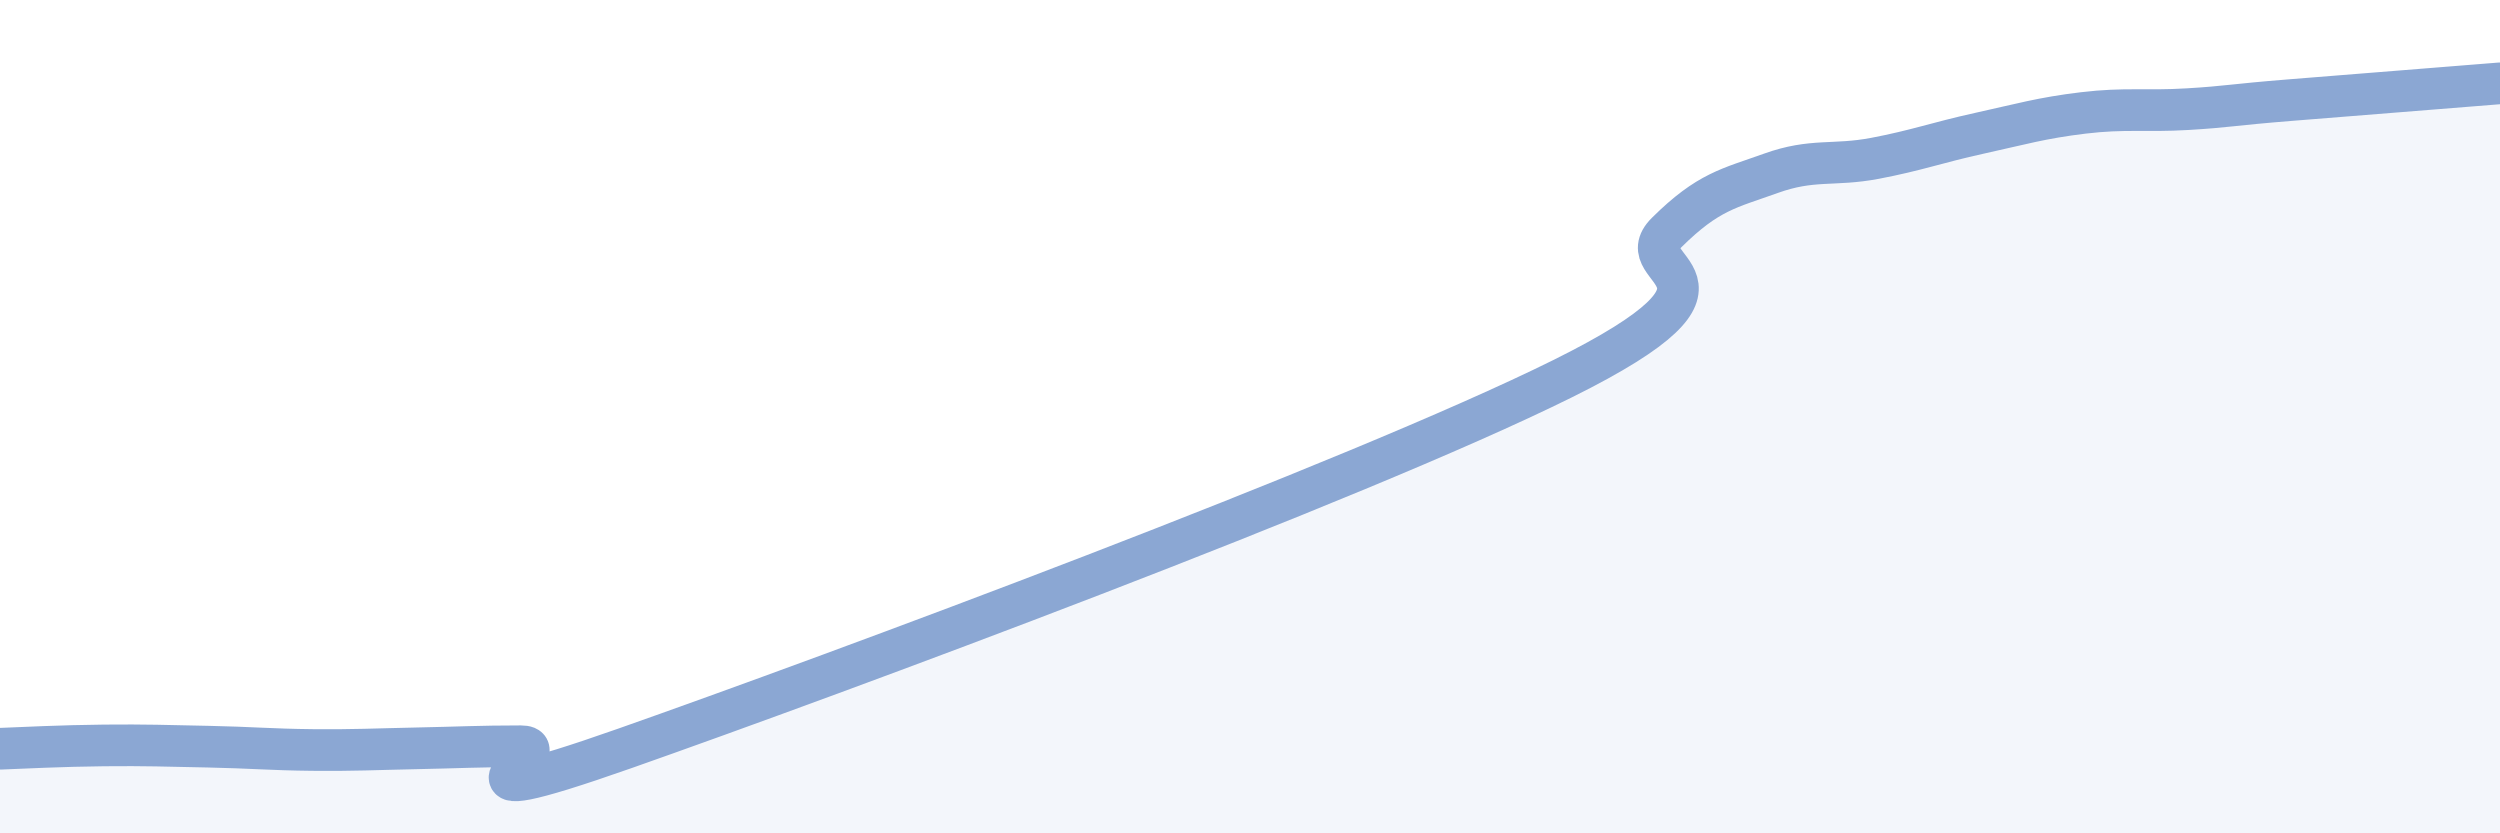
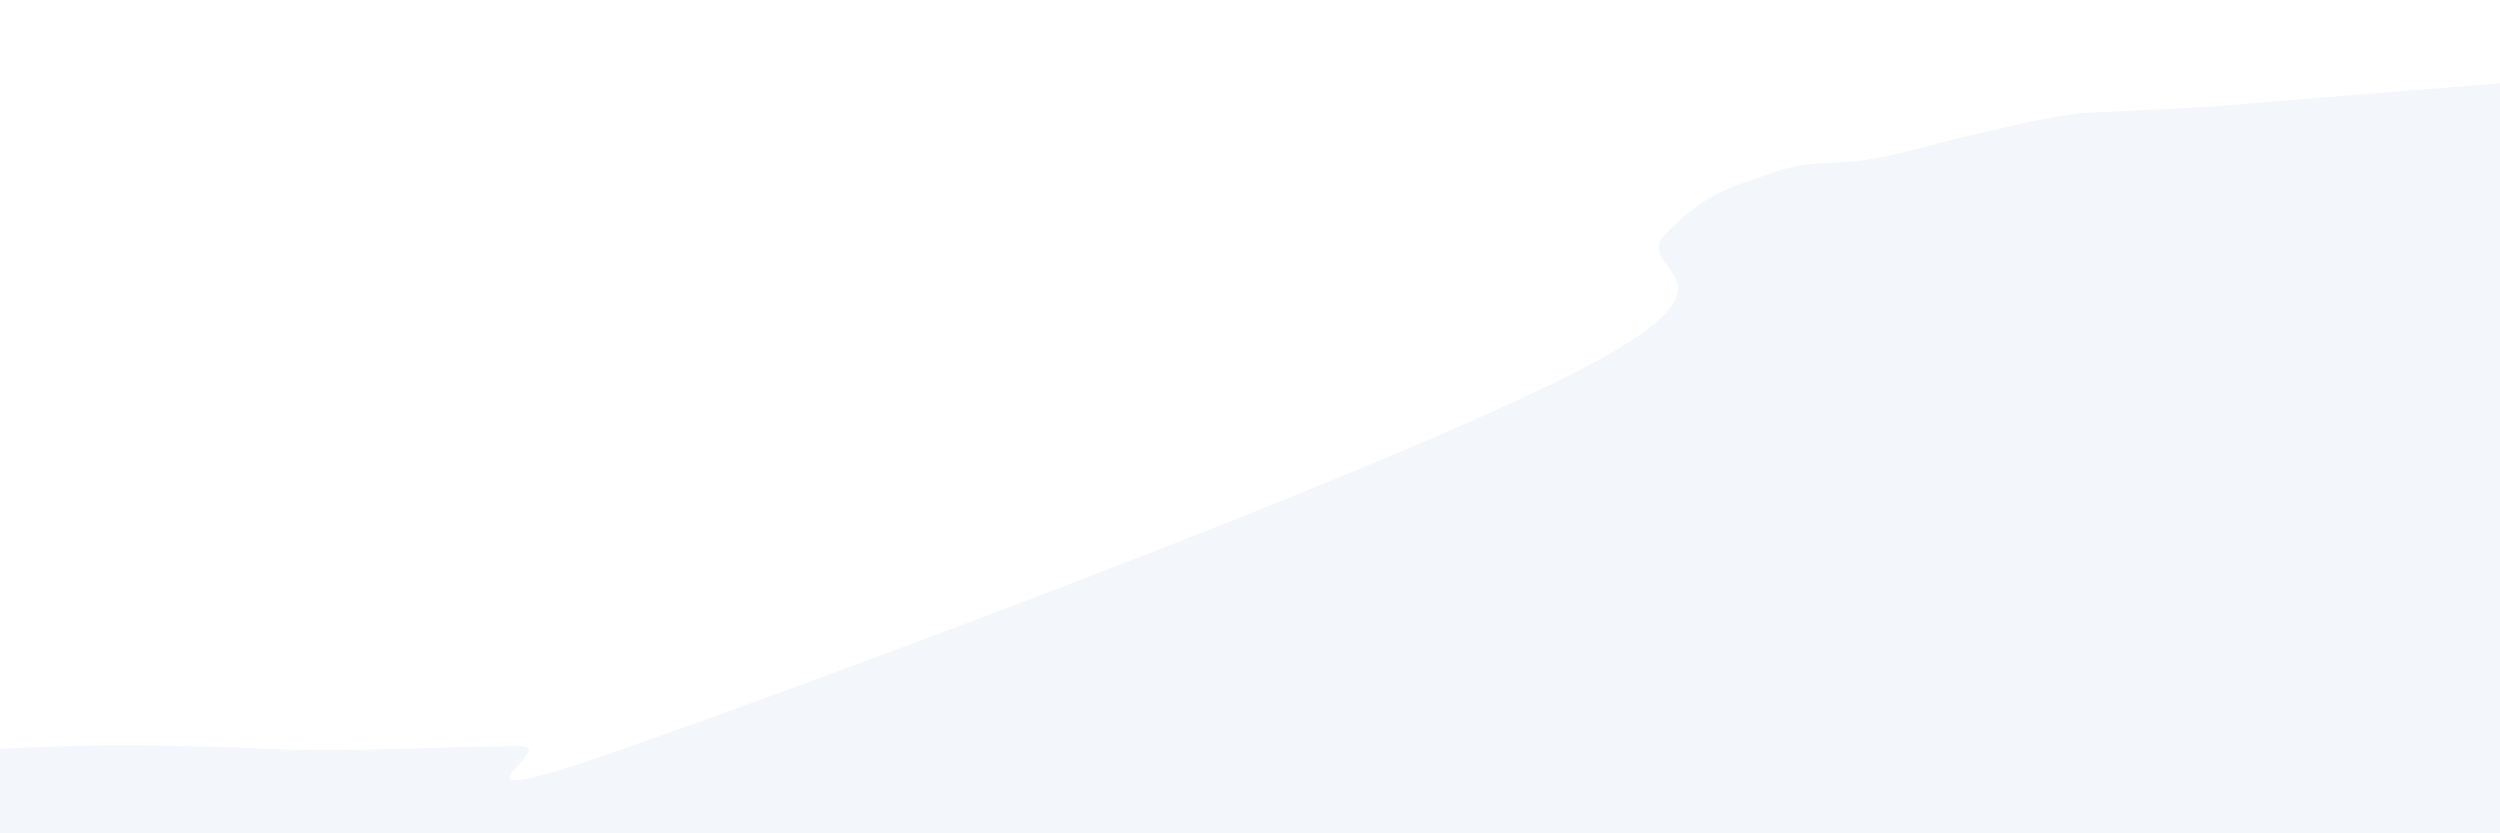
<svg xmlns="http://www.w3.org/2000/svg" width="60" height="20" viewBox="0 0 60 20">
-   <path d="M 0,17.97 C 0.5,17.95 1.5,17.9 2.5,17.89 C 3.5,17.88 4,17.9 5,17.92 C 6,17.94 6.5,17.99 7.5,18 C 8.5,18.01 9,17.98 10,17.96 C 11,17.94 11.5,17.91 12.5,17.91 C 13.5,17.91 10,19.72 15,17.96 C 20,16.2 32.5,11.57 37.5,9.09 C 42.5,6.61 39,6.57 40,5.58 C 41,4.59 41.5,4.52 42.5,4.16 C 43.5,3.8 44,3.99 45,3.8 C 46,3.61 46.5,3.42 47.5,3.2 C 48.5,2.98 49,2.83 50,2.71 C 51,2.59 51.5,2.68 52.5,2.62 C 53.5,2.56 53.5,2.52 55,2.4 C 56.5,2.28 59,2.08 60,2L60 20L0 20Z" fill="#8ba7d3" opacity="0.1" stroke-linecap="round" stroke-linejoin="round" />
-   <path d="M 0,17.97 C 0.5,17.95 1.5,17.9 2.5,17.89 C 3.5,17.88 4,17.9 5,17.92 C 6,17.94 6.5,17.99 7.5,18 C 8.5,18.01 9,17.98 10,17.96 C 11,17.94 11.5,17.91 12.5,17.91 C 13.5,17.91 10,19.72 15,17.96 C 20,16.2 32.5,11.57 37.5,9.09 C 42.5,6.61 39,6.57 40,5.58 C 41,4.59 41.5,4.52 42.5,4.16 C 43.5,3.8 44,3.99 45,3.8 C 46,3.61 46.5,3.42 47.5,3.2 C 48.5,2.98 49,2.83 50,2.71 C 51,2.59 51.5,2.68 52.5,2.62 C 53.5,2.56 53.5,2.52 55,2.4 C 56.5,2.28 59,2.08 60,2" stroke="#8ba7d3" stroke-width="1" fill="none" stroke-linecap="round" stroke-linejoin="round" />
+   <path d="M 0,17.97 C 0.5,17.95 1.5,17.9 2.5,17.89 C 3.5,17.88 4,17.9 5,17.92 C 6,17.94 6.5,17.99 7.5,18 C 8.5,18.01 9,17.98 10,17.96 C 11,17.94 11.5,17.91 12.5,17.91 C 13.5,17.91 10,19.72 15,17.96 C 20,16.2 32.5,11.57 37.5,9.09 C 42.5,6.61 39,6.57 40,5.58 C 41,4.59 41.5,4.52 42.5,4.16 C 43.5,3.8 44,3.99 45,3.8 C 46,3.61 46.5,3.42 47.5,3.2 C 48.5,2.98 49,2.83 50,2.71 C 53.5,2.56 53.5,2.52 55,2.4 C 56.5,2.28 59,2.08 60,2L60 20L0 20Z" fill="#8ba7d3" opacity="0.1" stroke-linecap="round" stroke-linejoin="round" />
</svg>